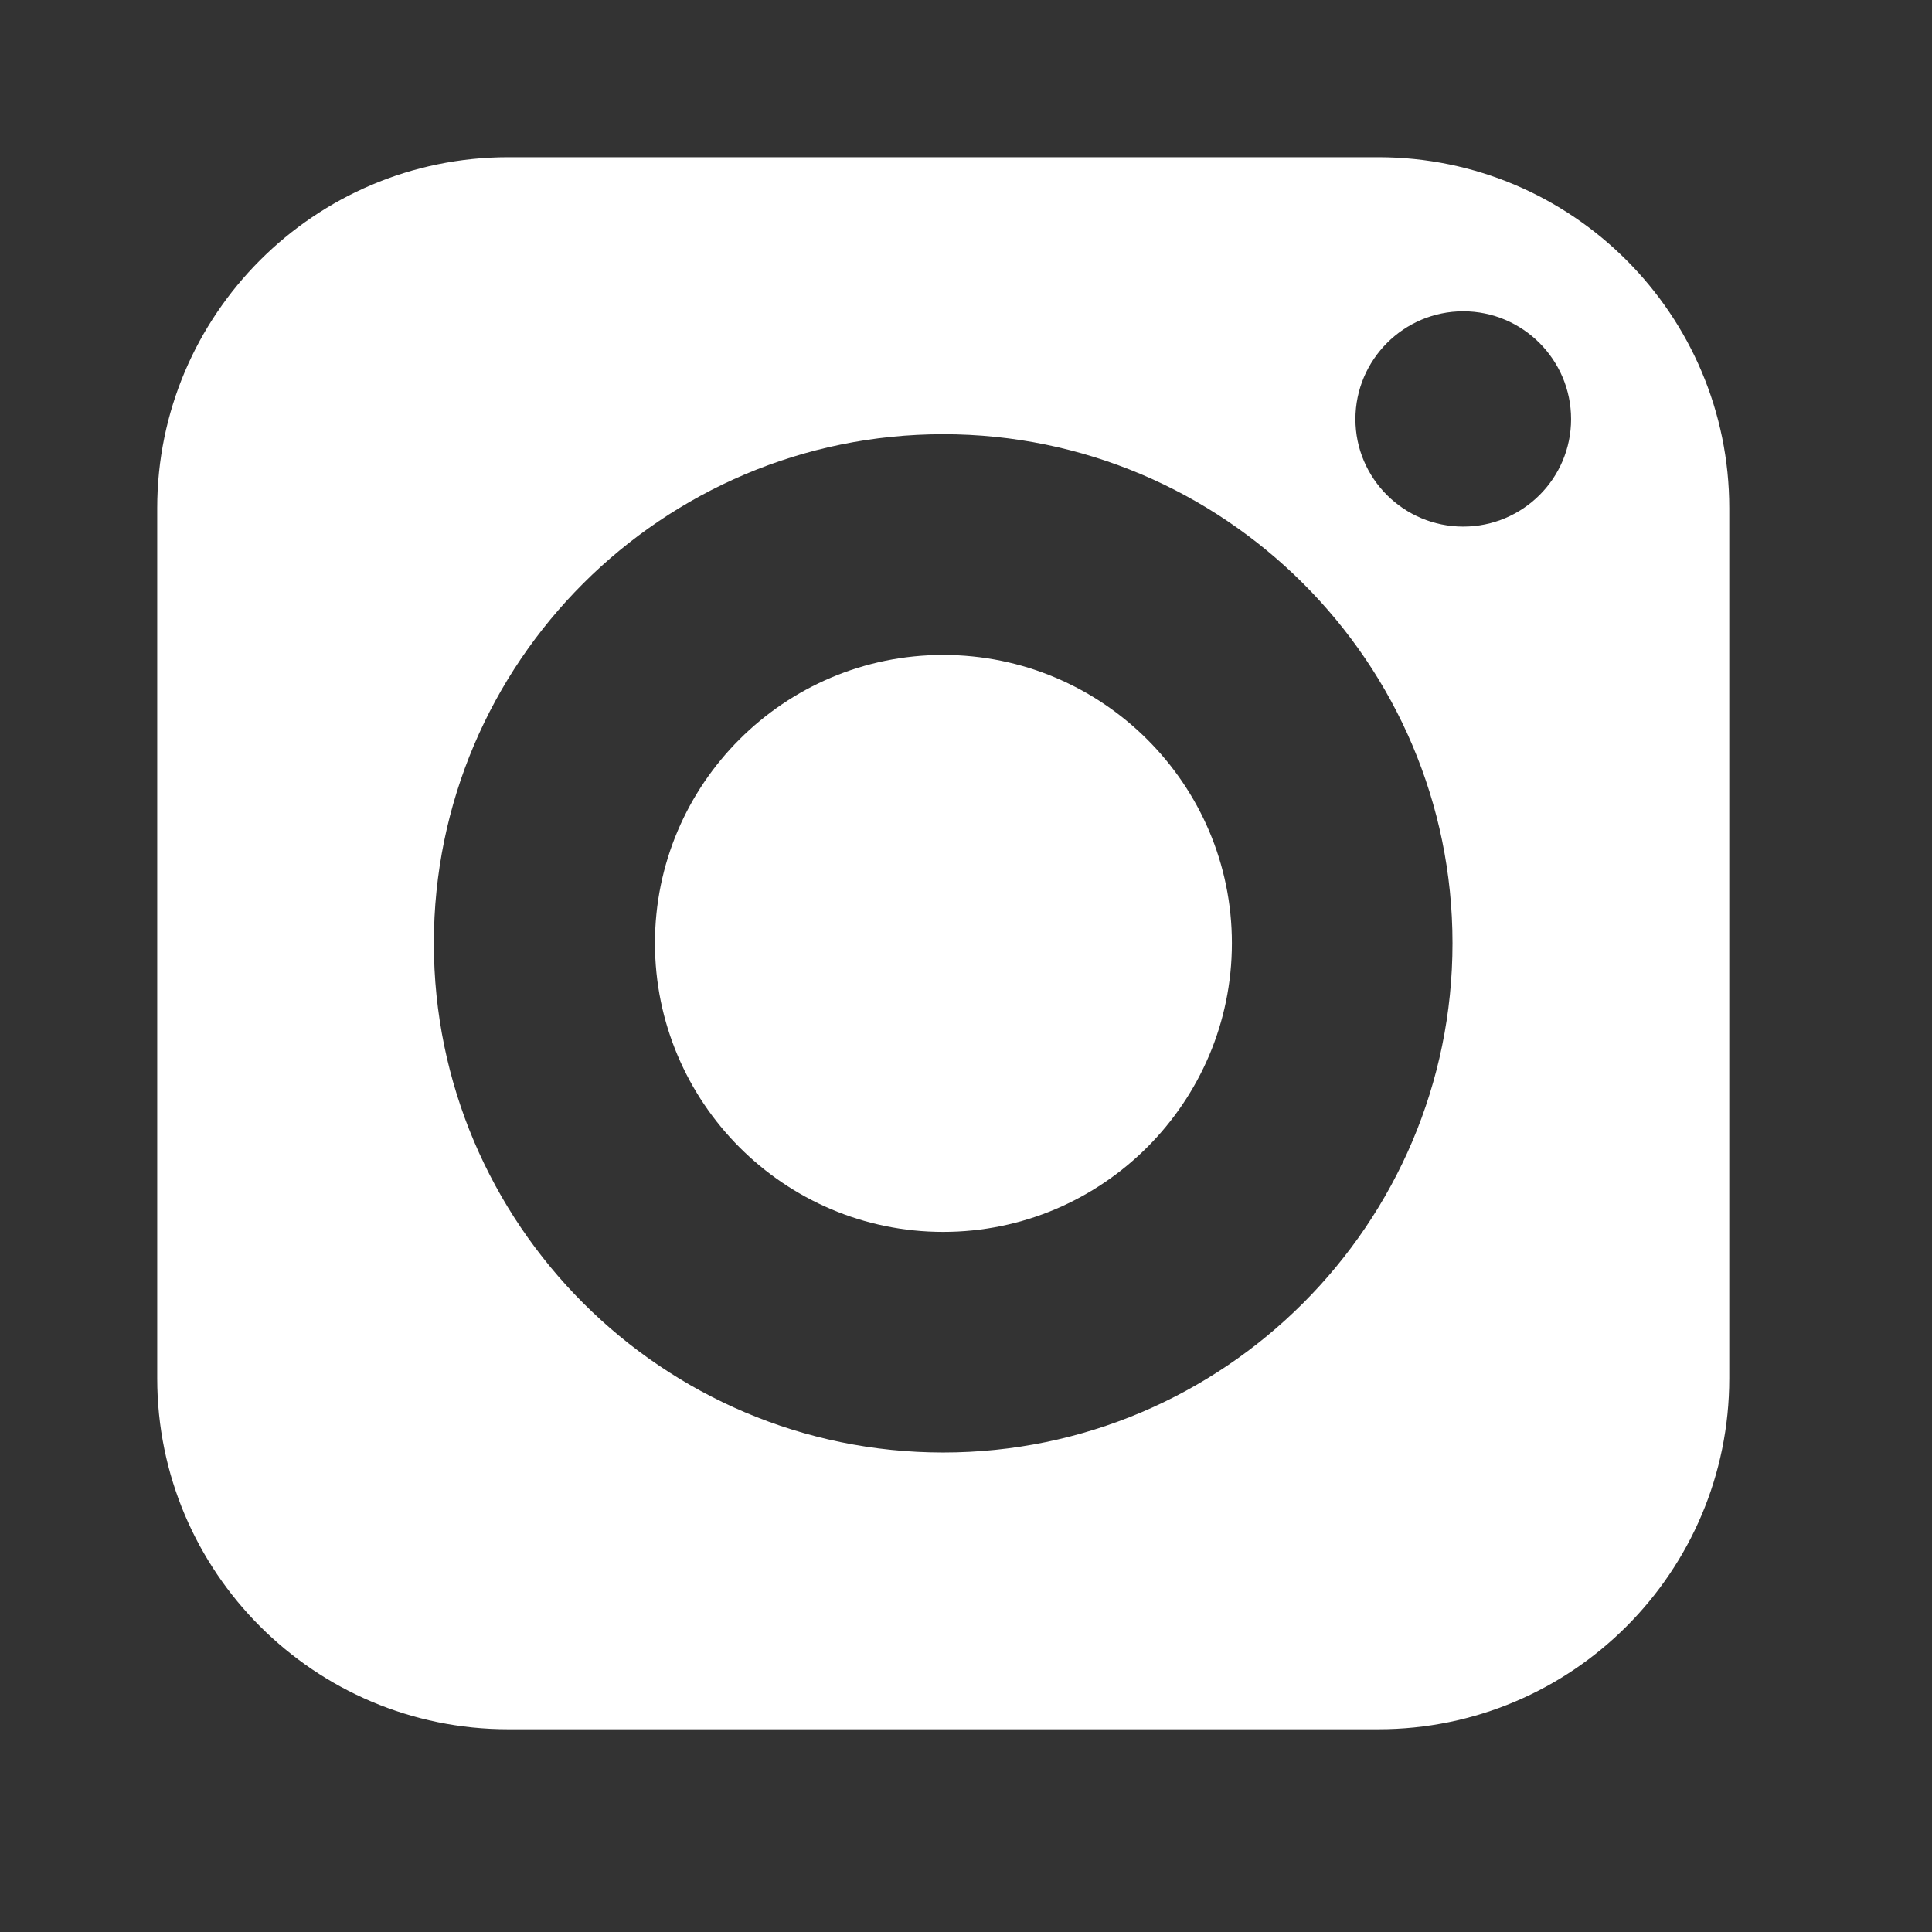
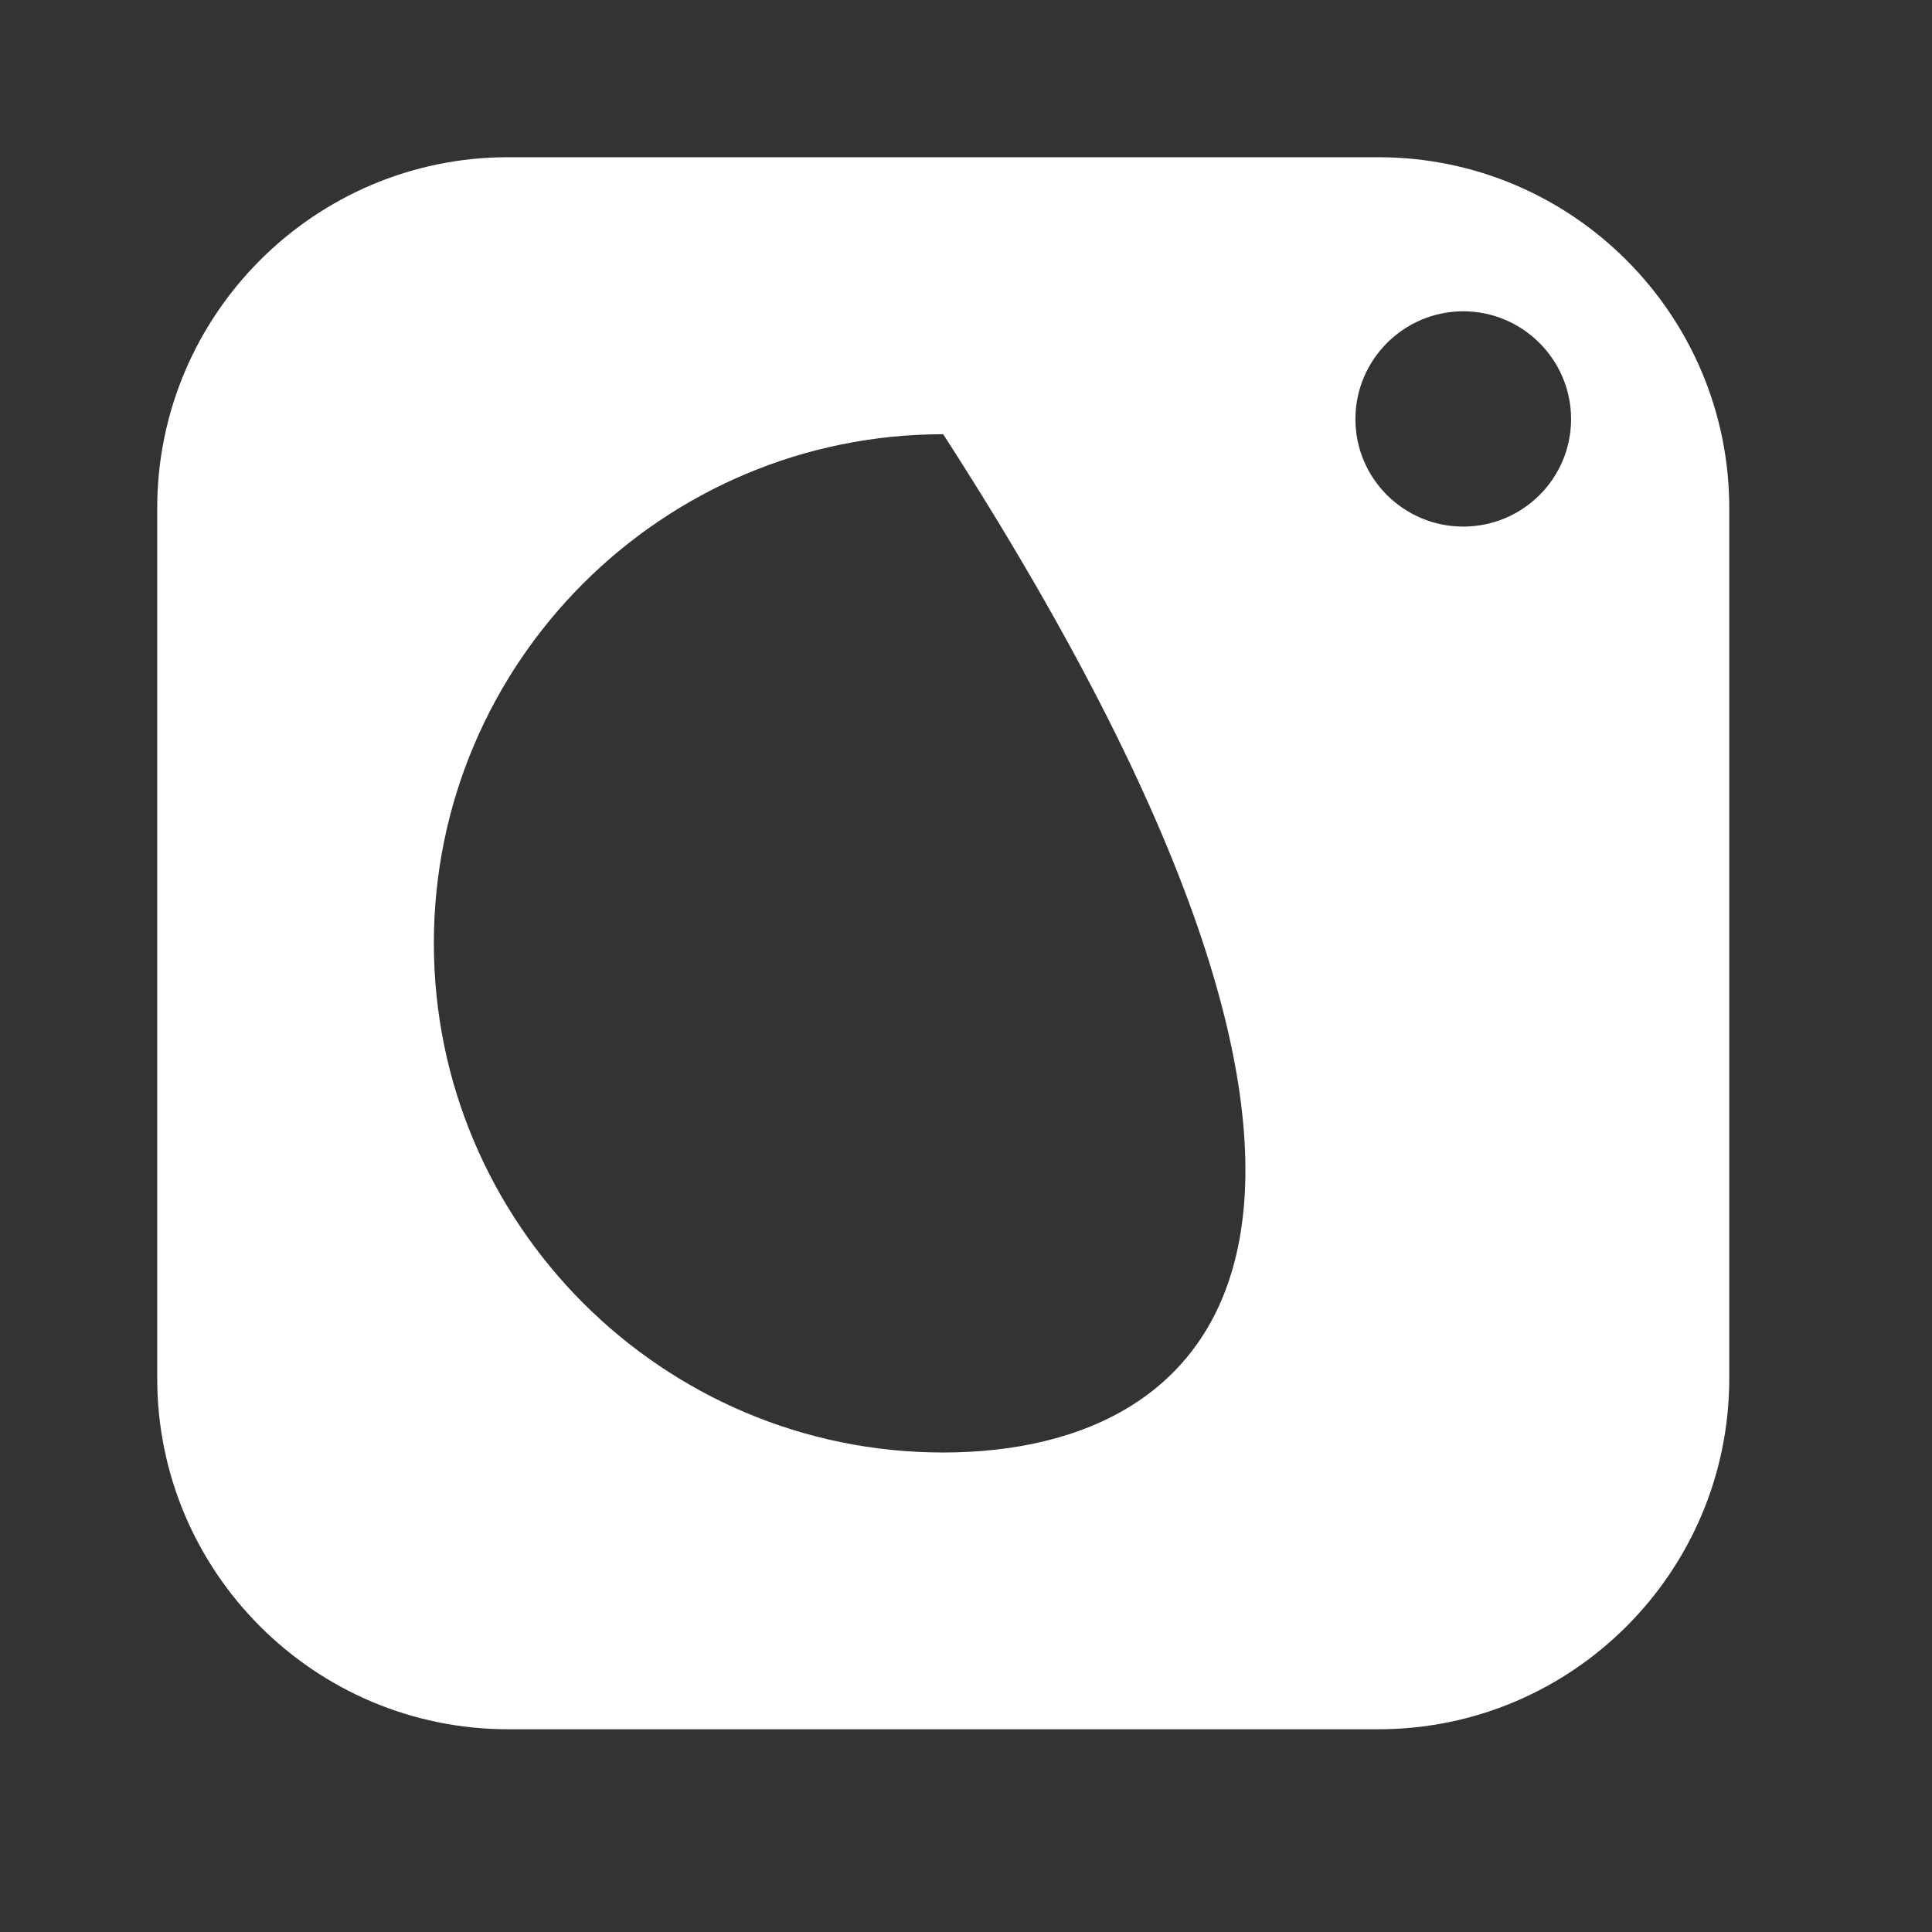
<svg xmlns="http://www.w3.org/2000/svg" width="16" height="16" viewBox="0 0 16 16" fill="none">
  <rect x="0" y="0" width="16" height="16" fill="#333333" stroke="none" />
-   <path d="M7.811 5.424C6.494 5.424 5.424 6.494 5.424 7.811C5.424 9.129 6.494 10.202 7.811 10.202C9.129 10.202 10.202 9.129 10.202 7.811C10.202 6.494 9.129 5.424 7.811 5.424Z" fill="white" />
-   <path d="M11.415 1.302H4.208C2.606 1.302 1.302 2.606 1.302 4.208V11.415C1.302 13.019 2.606 14.321 4.208 14.321H11.415C13.019 14.321 14.321 13.019 14.321 11.415V4.208C14.321 2.606 13.019 1.302 11.415 1.302ZM7.811 12.029C5.486 12.029 3.593 10.136 3.593 7.811C3.593 5.486 5.486 3.596 7.811 3.596C10.136 3.596 12.029 5.486 12.029 7.811C12.029 10.136 10.136 12.029 7.811 12.029ZM12.118 4.361C11.626 4.361 11.225 3.963 11.225 3.471C11.225 2.979 11.626 2.578 12.118 2.578C12.61 2.578 13.011 2.979 13.011 3.471C13.011 3.963 12.61 4.361 12.118 4.361Z" fill="white" />
+   <path d="M11.415 1.302H4.208C2.606 1.302 1.302 2.606 1.302 4.208V11.415C1.302 13.019 2.606 14.321 4.208 14.321H11.415C13.019 14.321 14.321 13.019 14.321 11.415V4.208C14.321 2.606 13.019 1.302 11.415 1.302ZM7.811 12.029C5.486 12.029 3.593 10.136 3.593 7.811C3.593 5.486 5.486 3.596 7.811 3.596C12.029 10.136 10.136 12.029 7.811 12.029ZM12.118 4.361C11.626 4.361 11.225 3.963 11.225 3.471C11.225 2.979 11.626 2.578 12.118 2.578C12.61 2.578 13.011 2.979 13.011 3.471C13.011 3.963 12.61 4.361 12.118 4.361Z" fill="white" />
</svg>